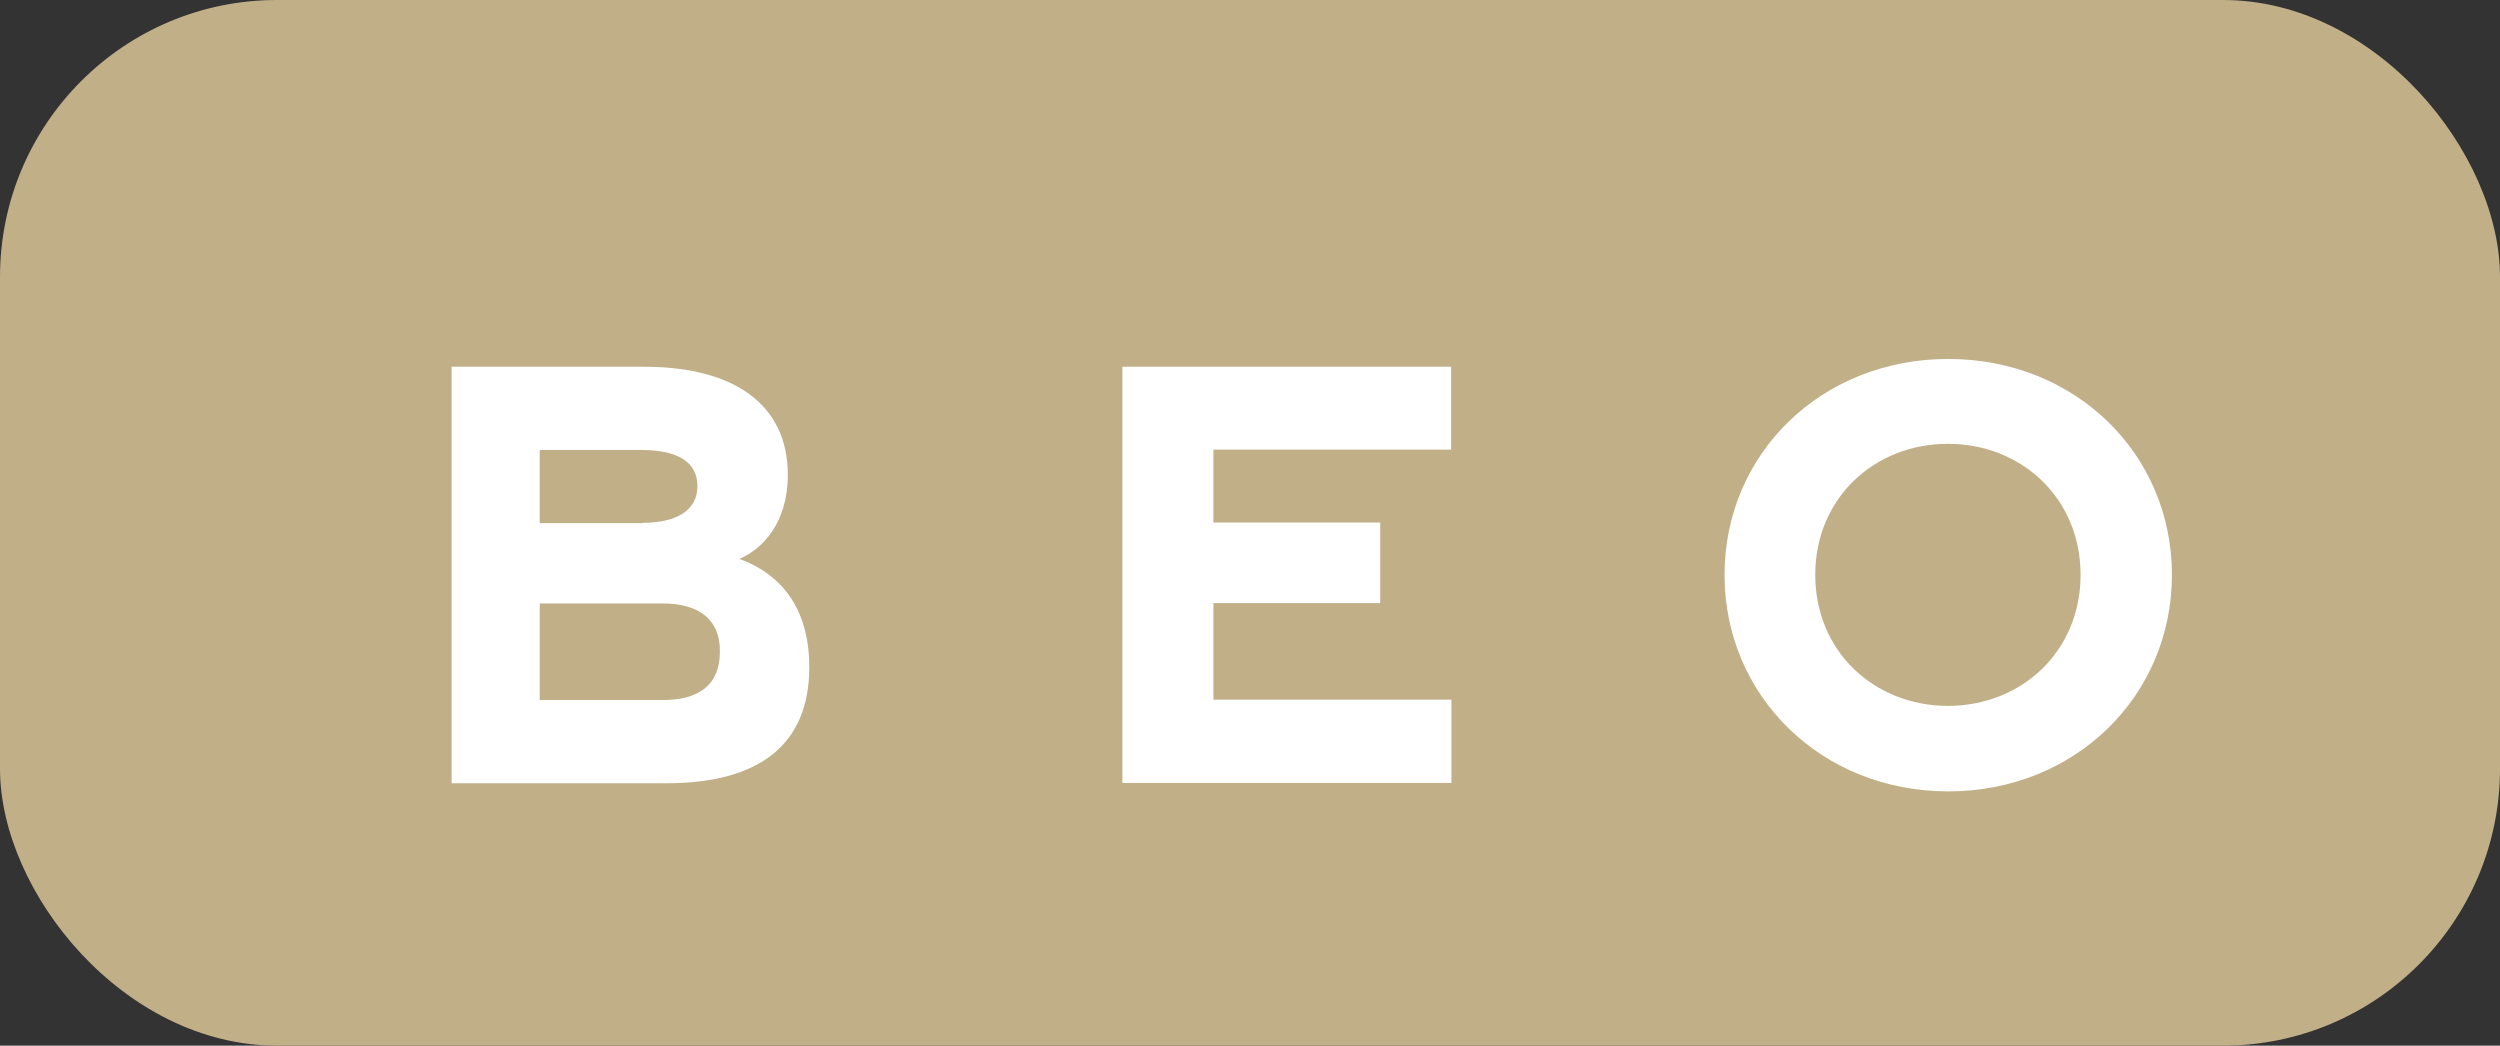
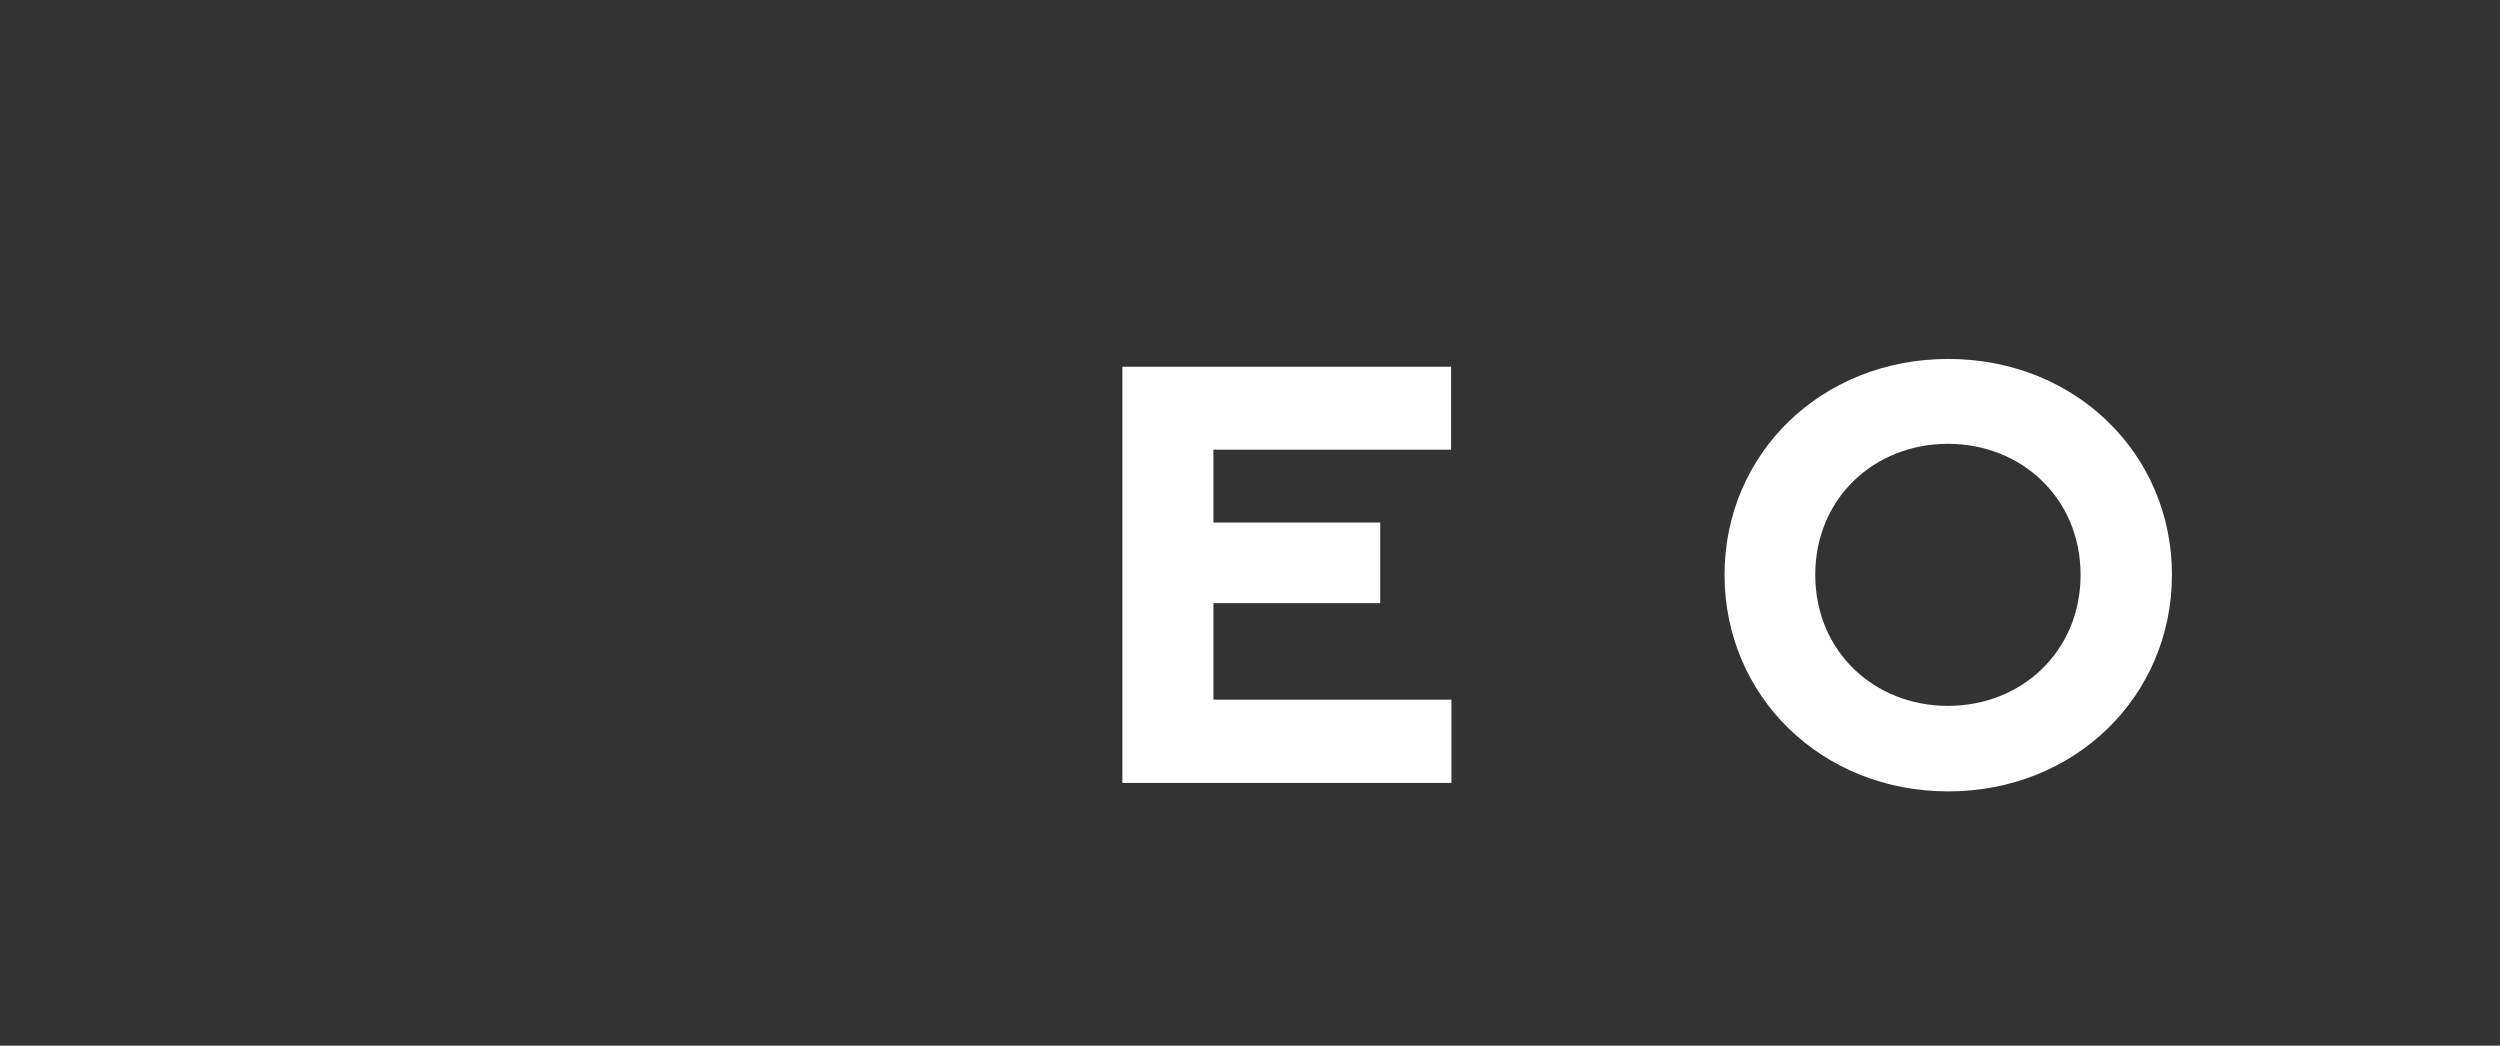
<svg xmlns="http://www.w3.org/2000/svg" id="Vrstva_2" data-name="Vrstva 2" viewBox="0 0 76.89 32.16">
  <rect x="0" y="0" width="76.89" height="32.16" fill="#333333" stroke="none" />
  <defs>
    <style>
      .cls-1 {
        fill: #fff;
      }

      .cls-2 {
        fill: #c1af87;
      }
    </style>
  </defs>
  <g id="Vrstva_1-2" data-name="Vrstva 1">
    <g>
-       <rect class="cls-2" x="0" y="0" width="76.89" height="32.16" rx="8.52" ry="8.52" />
      <g>
-         <path class="cls-1" d="M13.89,11.28h5.93c2.78,0,4.41,1.18,4.41,3.32,0,1.48-.77,2.28-1.49,2.59.84.3,2.15,1.1,2.15,3.33,0,2.37-1.52,3.57-4.4,3.57h-6.6v-12.8ZM19.76,16.08c1.06,0,1.69-.39,1.69-1.13s-.61-1.11-1.72-1.11h-3.13v2.25h3.16ZM20.39,21.53c1.11,0,1.75-.47,1.75-1.48.02-.98-.63-1.49-1.75-1.49h-3.79v2.97h3.79Z" />
        <path class="cls-1" d="M34.53,11.28h10.1v2.55h-7.31v2.24h5.13v2.48h-5.13v2.97h7.32v2.56h-10.12v-12.8Z" />
        <path class="cls-1" d="M53.04,17.68c0-3.73,2.98-6.64,6.88-6.64s6.88,2.91,6.88,6.64-2.98,6.66-6.88,6.66-6.88-2.93-6.88-6.66ZM63.99,17.68c0-2.36-1.82-4.03-4.08-4.03s-4.08,1.67-4.08,4.03,1.82,4.03,4.08,4.03,4.08-1.67,4.08-4.03Z" />
      </g>
    </g>
  </g>
</svg>